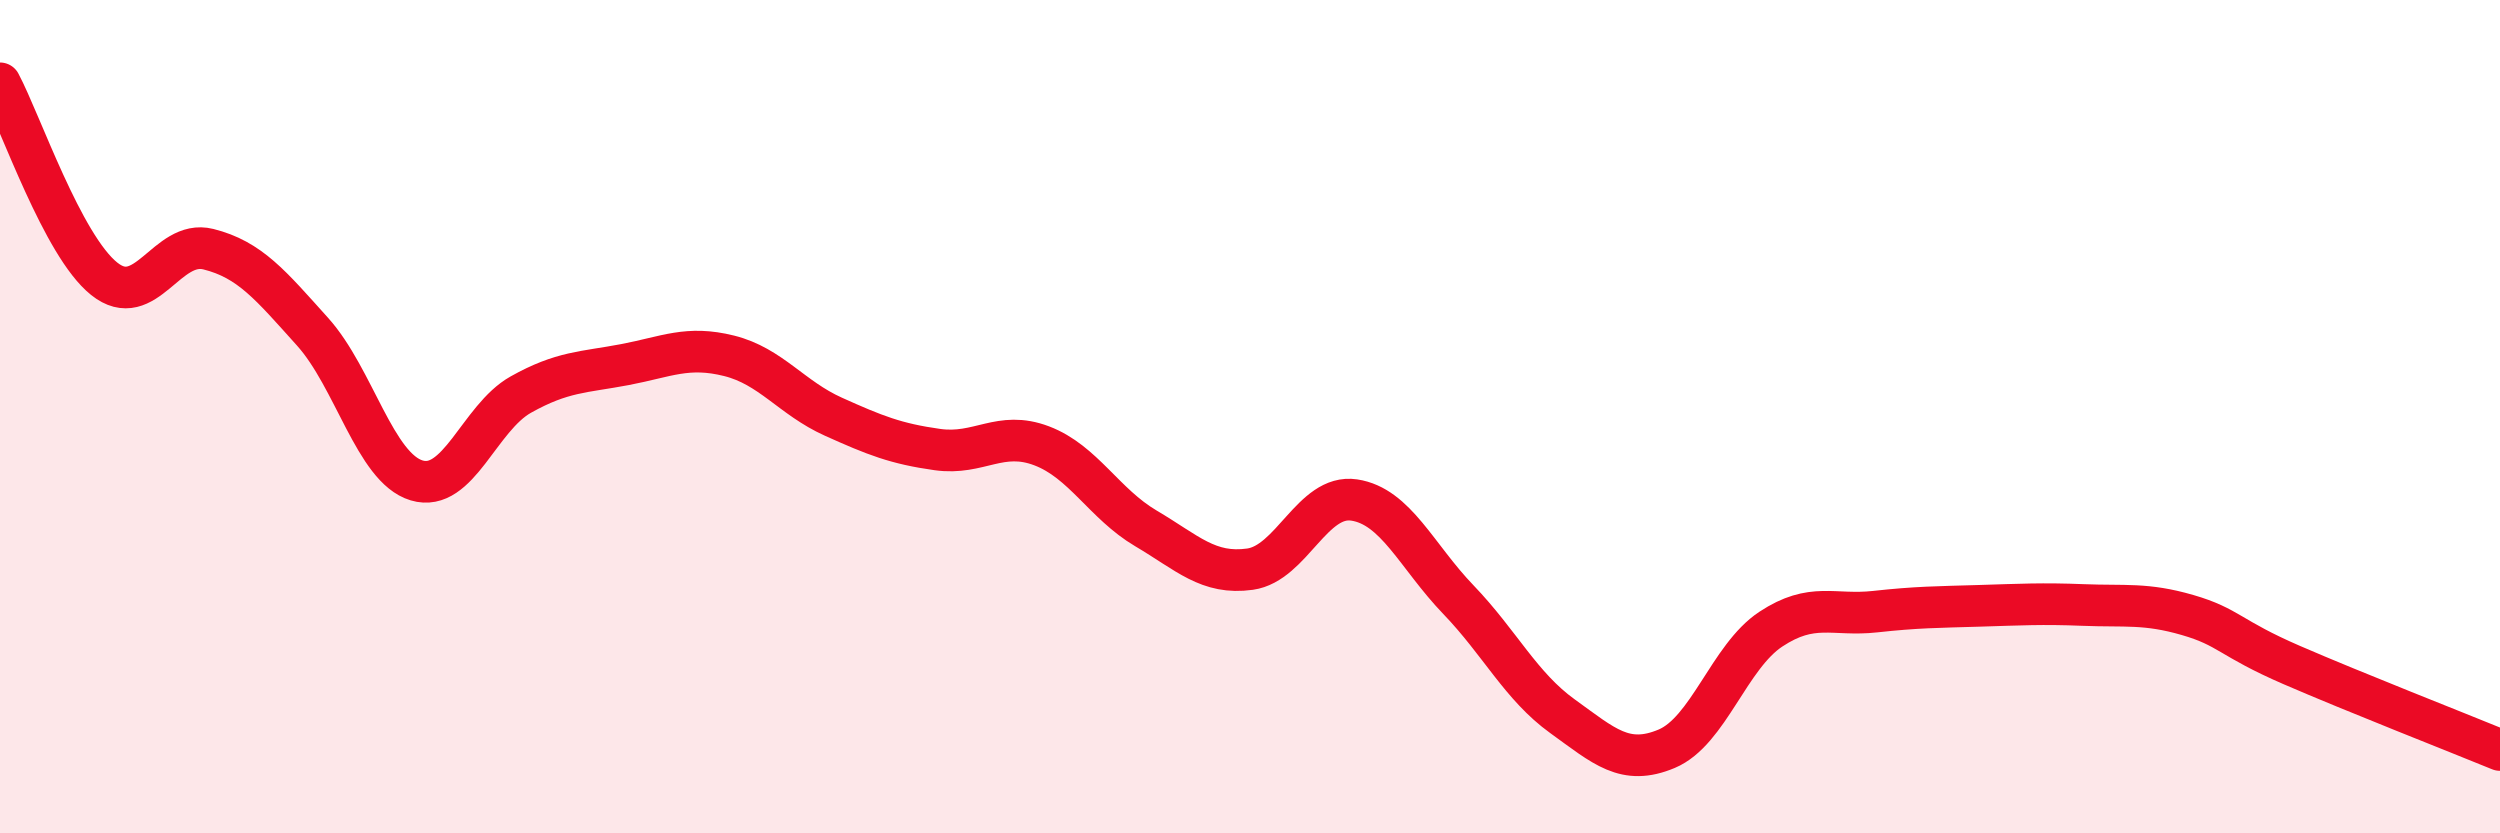
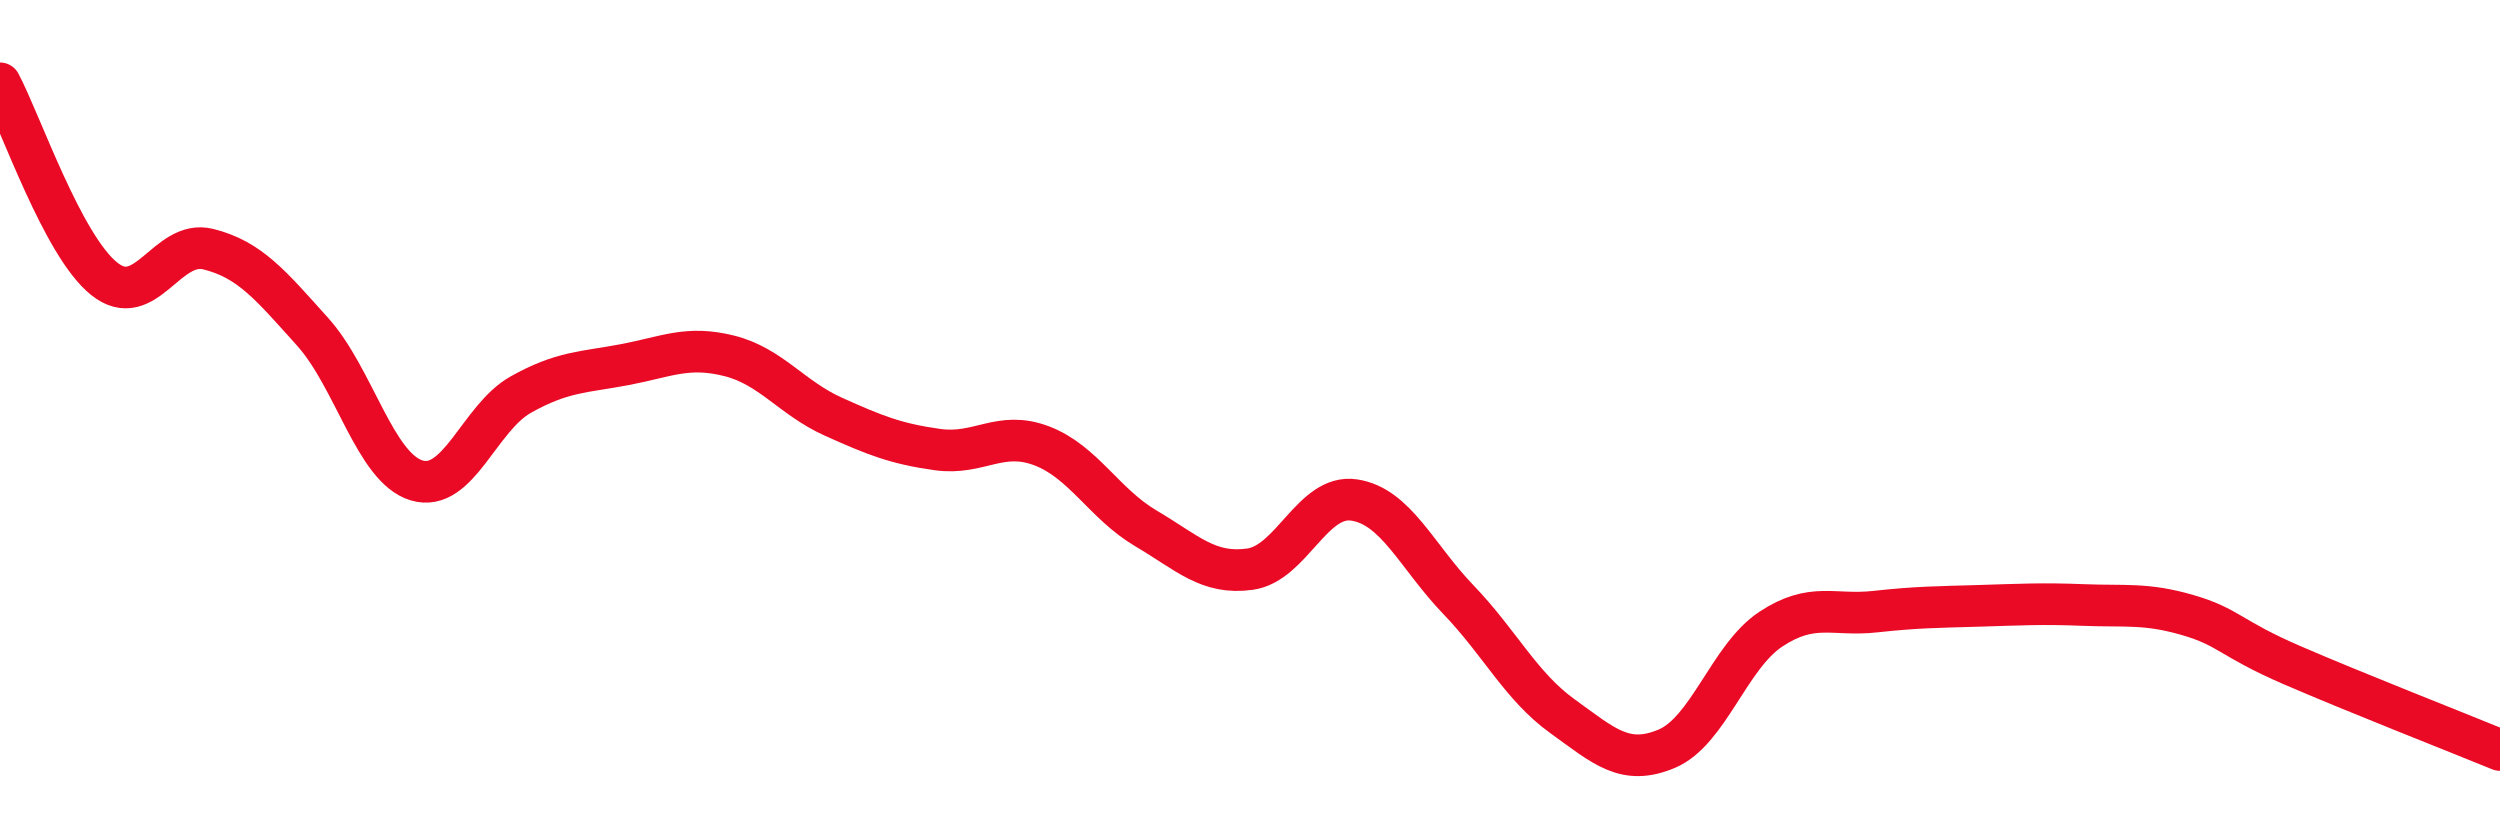
<svg xmlns="http://www.w3.org/2000/svg" width="60" height="20" viewBox="0 0 60 20">
-   <path d="M 0,2 C 0.5,2.94 1.5,5.89 2.5,6.69 C 3.5,7.49 4,5.73 5,5.98 C 6,6.23 6.5,6.85 7.5,7.96 C 8.5,9.07 9,11.23 10,11.53 C 11,11.83 11.5,10.03 12.5,9.47 C 13.5,8.91 14,8.94 15,8.75 C 16,8.56 16.5,8.29 17.5,8.54 C 18.5,8.79 19,9.55 20,10 C 21,10.45 21.5,10.65 22.5,10.79 C 23.5,10.93 24,10.32 25,10.7 C 26,11.08 26.5,12.09 27.5,12.68 C 28.5,13.27 29,13.8 30,13.66 C 31,13.52 31.5,11.85 32.5,12 C 33.5,12.15 34,13.35 35,14.39 C 36,15.43 36.5,16.47 37.5,17.19 C 38.5,17.91 39,18.39 40,17.97 C 41,17.55 41.5,15.76 42.5,15.1 C 43.5,14.44 44,14.79 45,14.68 C 46,14.57 46.5,14.57 47.5,14.54 C 48.5,14.51 49,14.48 50,14.52 C 51,14.56 51.5,14.47 52.5,14.76 C 53.5,15.05 53.5,15.31 55,15.96 C 56.5,16.61 59,17.59 60,18L60 20L0 20Z" fill="#EB0A25" opacity="0.1" stroke-linecap="round" stroke-linejoin="round" />
  <path d="M 0,2 C 0.5,2.94 1.5,5.89 2.5,6.69 C 3.5,7.49 4,5.73 5,5.98 C 6,6.23 6.5,6.85 7.5,7.96 C 8.5,9.07 9,11.23 10,11.53 C 11,11.83 11.5,10.03 12.5,9.47 C 13.5,8.91 14,8.94 15,8.75 C 16,8.56 16.5,8.29 17.5,8.54 C 18.5,8.79 19,9.55 20,10 C 21,10.45 21.5,10.65 22.5,10.79 C 23.5,10.93 24,10.32 25,10.7 C 26,11.08 26.5,12.09 27.5,12.68 C 28.5,13.27 29,13.8 30,13.66 C 31,13.52 31.5,11.85 32.5,12 C 33.5,12.15 34,13.35 35,14.39 C 36,15.43 36.5,16.47 37.5,17.19 C 38.5,17.91 39,18.39 40,17.97 C 41,17.55 41.5,15.76 42.5,15.1 C 43.5,14.44 44,14.79 45,14.68 C 46,14.57 46.5,14.57 47.5,14.54 C 48.5,14.51 49,14.48 50,14.52 C 51,14.56 51.5,14.47 52.5,14.76 C 53.5,15.05 53.5,15.31 55,15.96 C 56.5,16.61 59,17.59 60,18" stroke="#EB0A25" stroke-width="1" fill="none" stroke-linecap="round" stroke-linejoin="round" />
</svg>